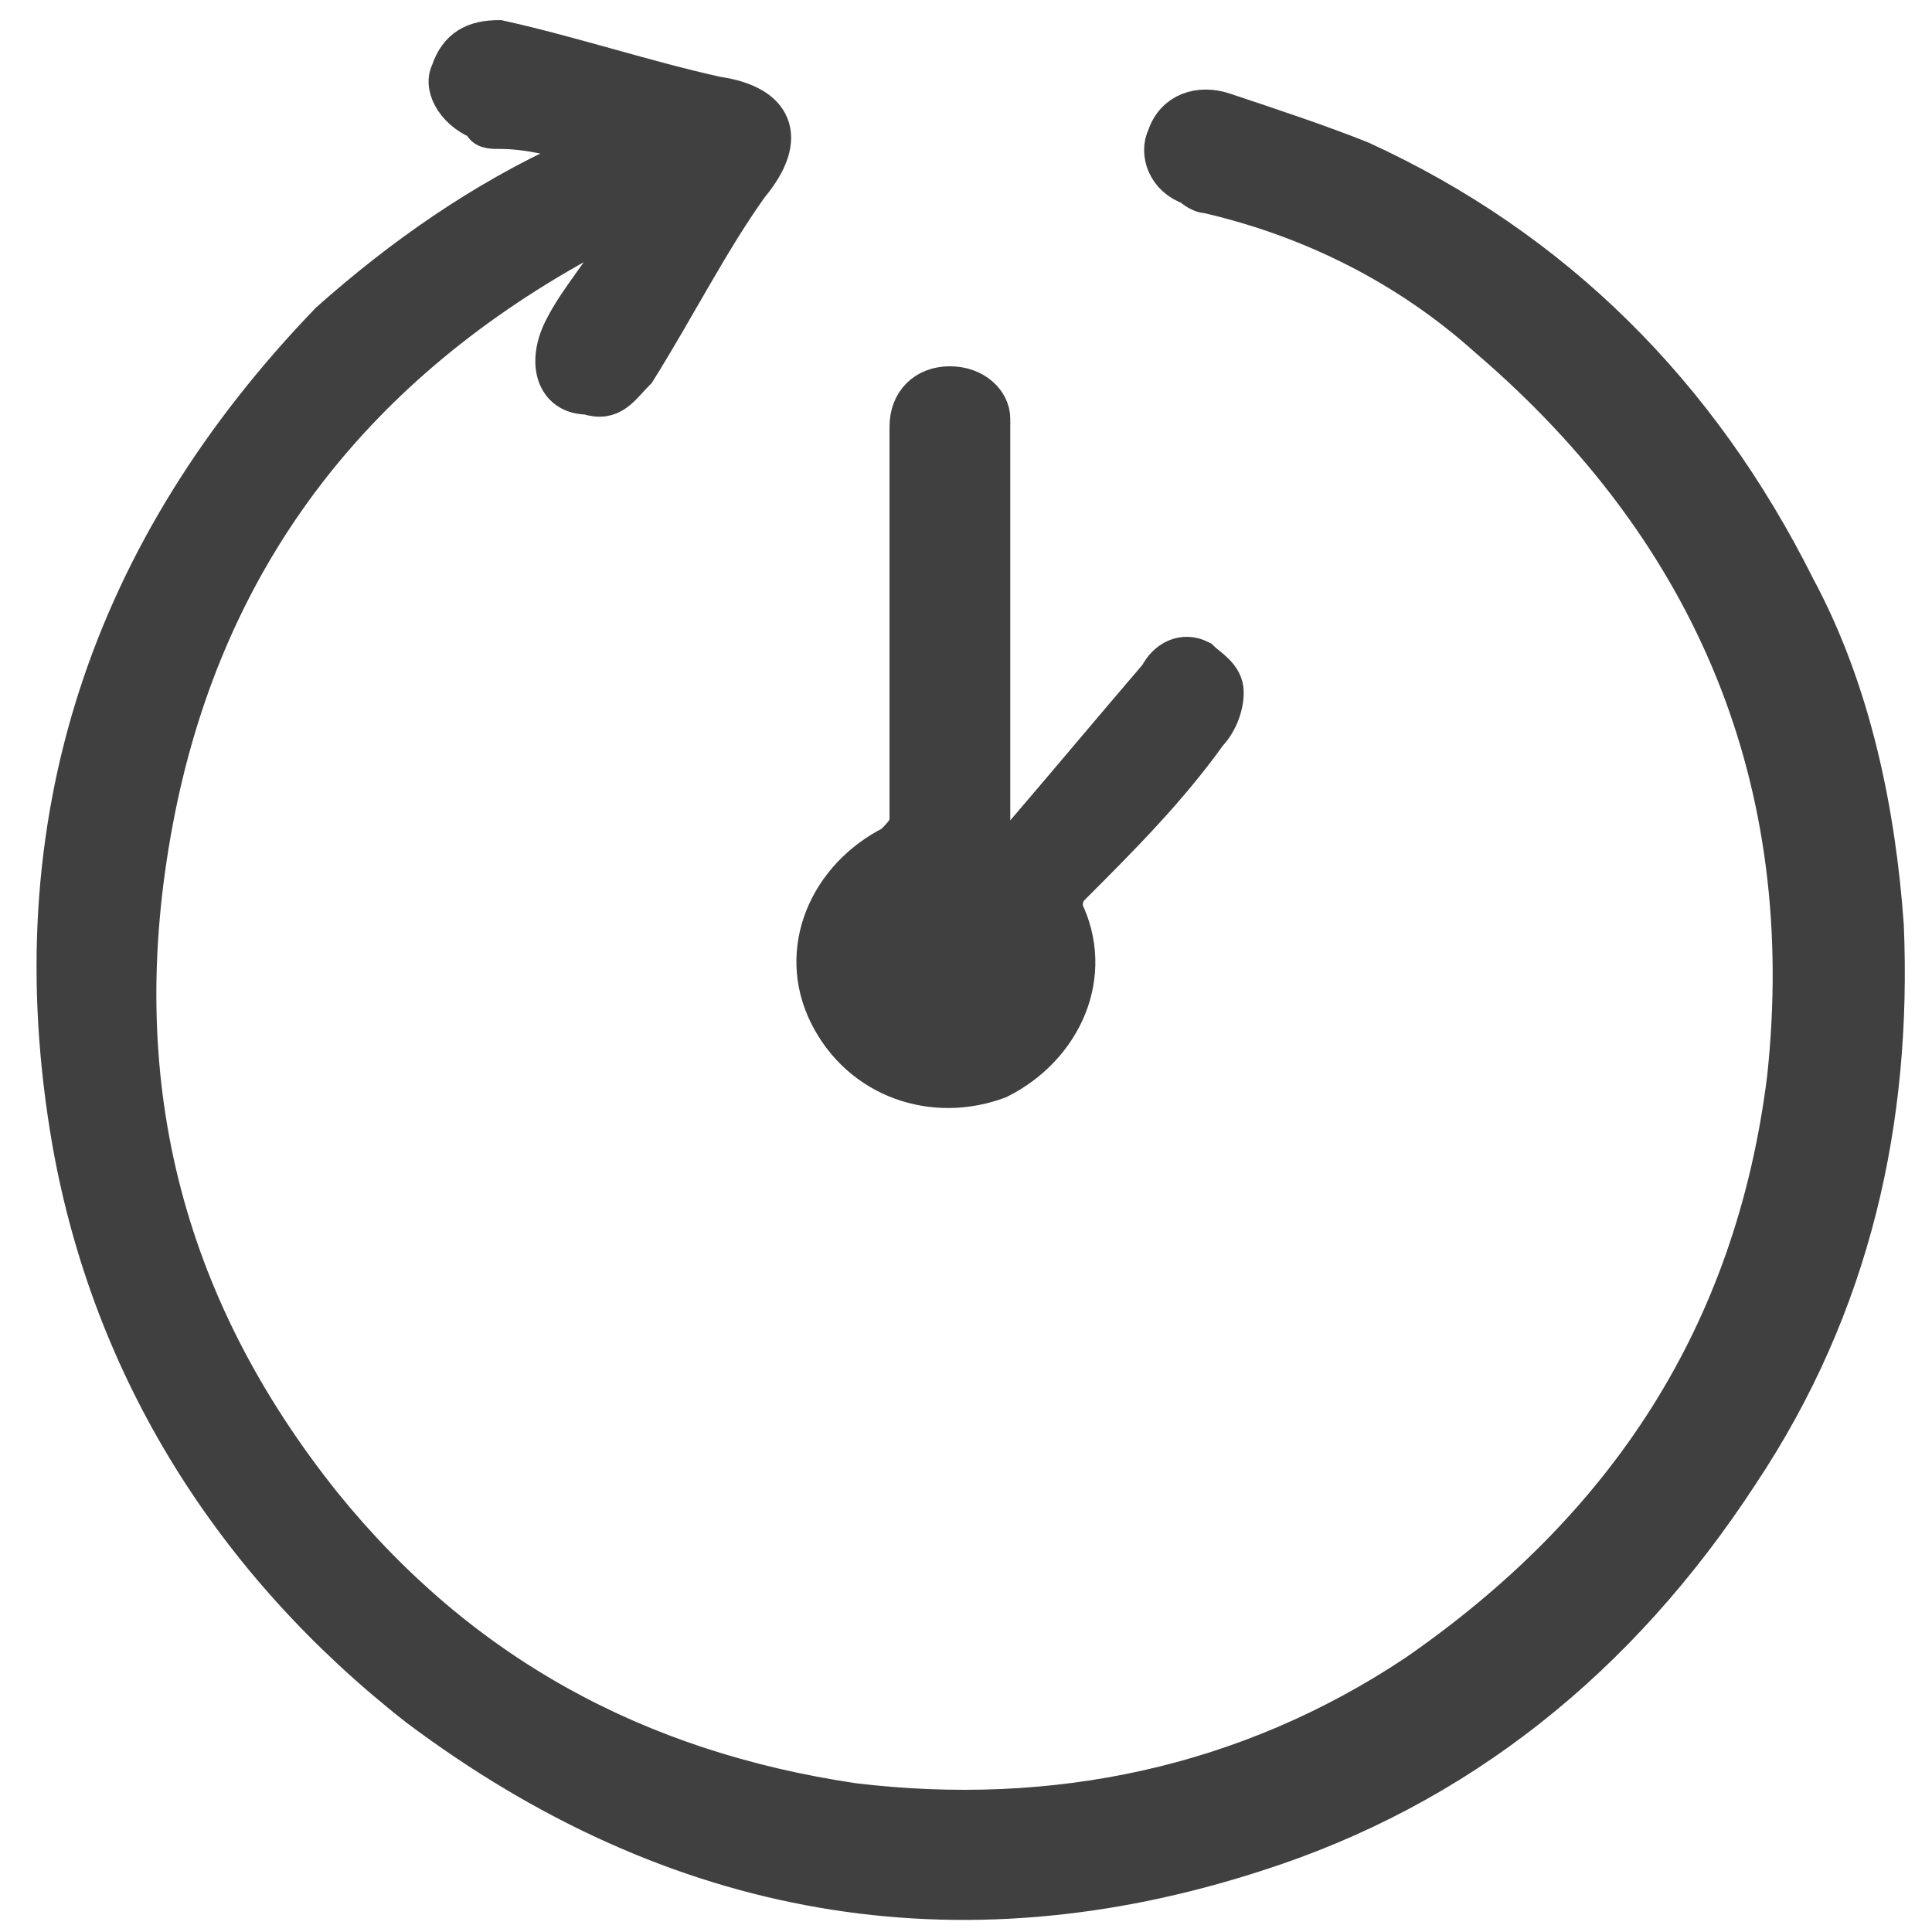
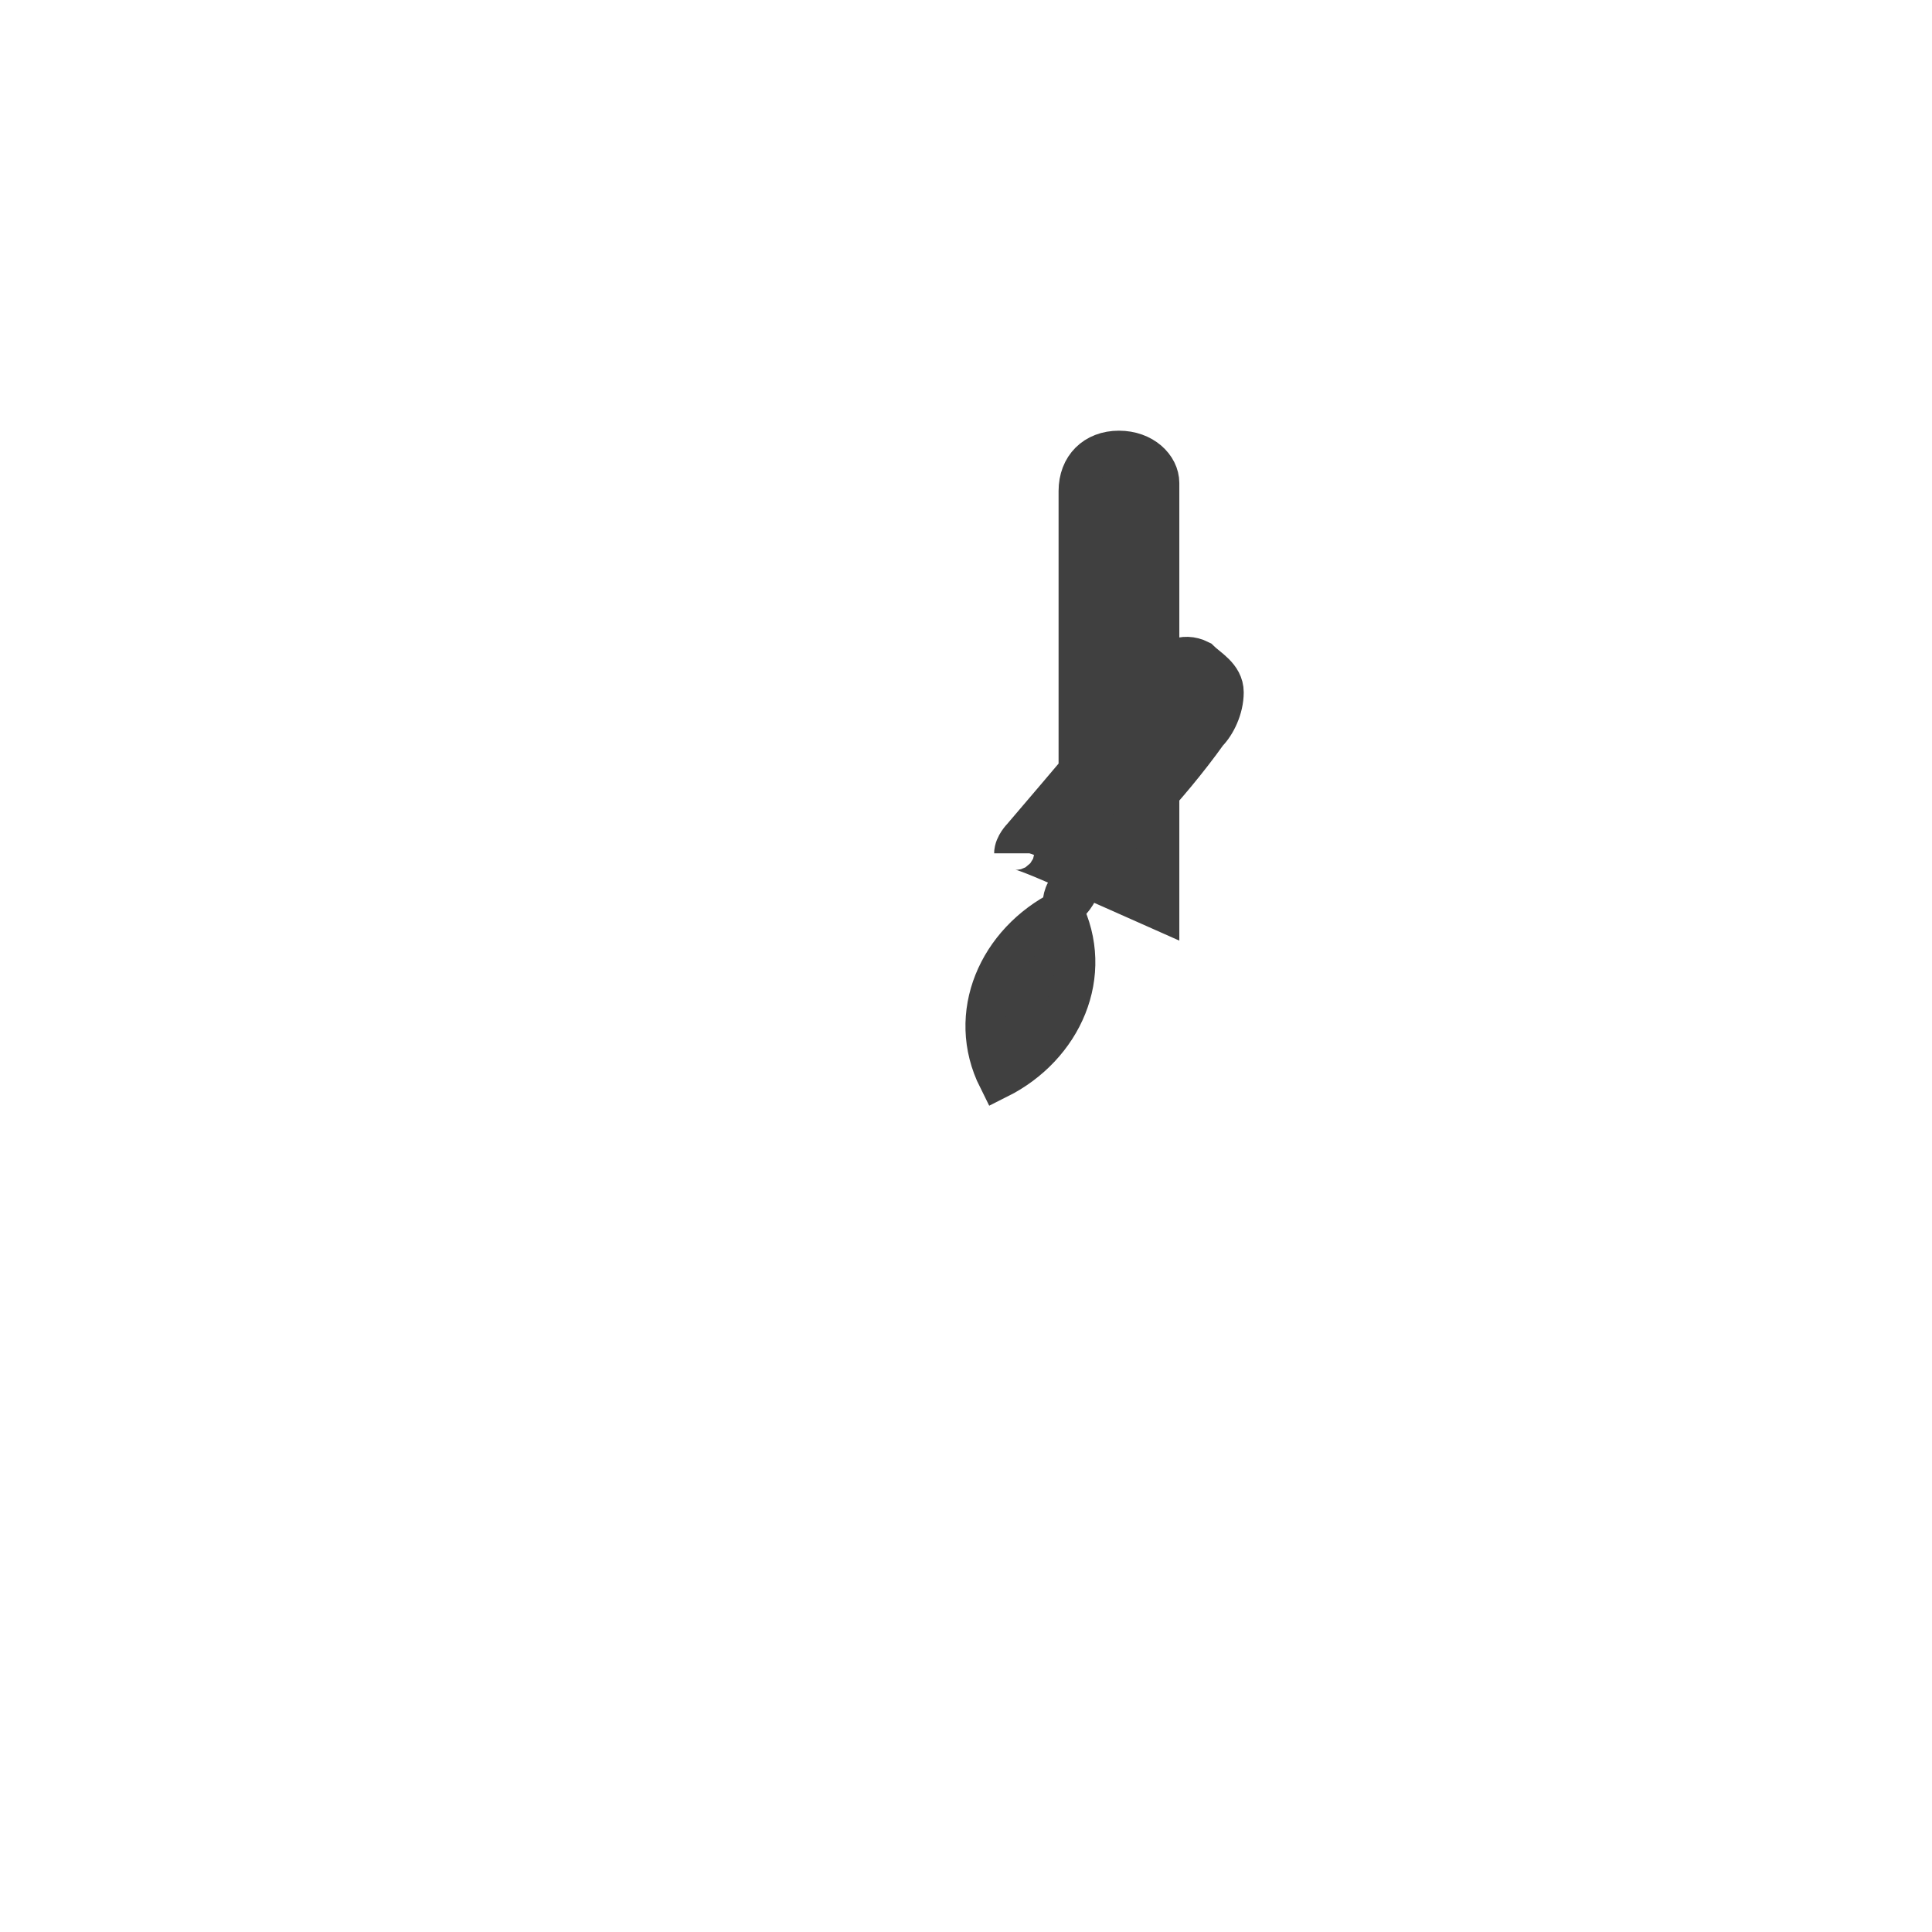
<svg xmlns="http://www.w3.org/2000/svg" id="Capa_1" x="0px" y="0px" width="24px" height="24px" viewBox="0 0 24 24" style="enable-background:new 0 0 24 24;" xml:space="preserve">
  <style type="text/css"> .st0{fill:#404040;stroke:#404040;stroke-width:0.5;stroke-miterlimit:10;} </style>
-   <path class="st0" d="M7.4,1.8C6.9,1.7,6.6,1.6,6.2,1.6c-0.1,0-0.2,0-0.2-0.1C5.7,1.4,5.5,1.1,5.6,0.9c0.1-0.3,0.3-0.4,0.6-0.4 C7.1,0.7,8,1,8.9,1.2c0.7,0.1,0.9,0.5,0.4,1.1C8.8,3,8.4,3.8,7.9,4.6C7.7,4.8,7.6,5,7.3,4.9C6.9,4.9,6.8,4.5,7,4.1 C7.2,3.7,7.5,3.4,7.7,3c0-0.1,0.1-0.1,0.1-0.2C7.6,2.9,7.4,2.9,7.2,3c-2.9,1.6-4.7,4-5.3,7.2C1.3,13.4,2,16.2,4,18.7 c1.7,2.1,3.9,3.3,6.6,3.7c2.5,0.3,4.9-0.2,7-1.6c2.6-1.8,4.2-4.2,4.6-7.4c0.4-3.7-0.9-6.8-3.7-9.2c-1-0.9-2.2-1.5-3.5-1.8 c-0.1,0-0.2-0.1-0.2-0.1c-0.3-0.1-0.4-0.4-0.3-0.6c0.1-0.3,0.4-0.4,0.7-0.3c0.6,0.2,1.2,0.4,1.7,0.6c2.4,1.1,4.2,2.9,5.4,5.3 c0.7,1.3,1,2.8,1.1,4.2c0.1,2.4-0.4,4.7-1.8,6.8c-1.5,2.3-3.5,3.9-6,4.7c-3.7,1.2-7.2,0.6-10.4-1.8c-2.3-1.8-3.8-4.2-4.3-7 C0.2,10.2,1.4,6.8,4.1,4C5,3.2,6,2.5,7.1,2C7.2,1.9,7.2,1.9,7.4,1.8z" />
-   <path class="st0" d="M12.6,10.6c0-0.1,0.1-0.2,0.1-0.2c0.6-0.7,1.1-1.3,1.7-2c0.1-0.2,0.3-0.3,0.5-0.2c0.1,0.1,0.3,0.2,0.3,0.4 c0,0.2-0.1,0.4-0.2,0.5c-0.5,0.7-1.1,1.3-1.7,1.9c-0.1,0.1-0.1,0.2-0.1,0.3c0.4,0.8,0,1.7-0.8,2.1c-0.8,0.3-1.7,0-2.1-0.8 c-0.4-0.8,0-1.7,0.8-2.1c0.1-0.1,0.2-0.2,0.2-0.3c0-1.6,0-3.1,0-4.7c0-0.1,0-0.2,0-0.2c0-0.3,0.2-0.5,0.5-0.5c0.3,0,0.5,0.2,0.5,0.4 c0,0.1,0,0.2,0,0.3c0,1.6,0,3.1,0,4.7c0,0.1,0,0.2,0,0.3C12.6,10.5,12.6,10.5,12.6,10.6z" />
+   <path class="st0" d="M12.6,10.6c0-0.1,0.1-0.2,0.1-0.2c0.6-0.7,1.1-1.3,1.7-2c0.1-0.2,0.3-0.3,0.5-0.2c0.1,0.1,0.3,0.2,0.3,0.4 c0,0.2-0.1,0.4-0.2,0.5c-0.5,0.7-1.1,1.3-1.7,1.9c-0.1,0.1-0.1,0.2-0.1,0.3c0.4,0.8,0,1.7-0.8,2.1c-0.4-0.8,0-1.7,0.8-2.1c0.1-0.1,0.2-0.2,0.2-0.3c0-1.6,0-3.1,0-4.7c0-0.1,0-0.2,0-0.2c0-0.3,0.2-0.5,0.5-0.5c0.3,0,0.5,0.2,0.5,0.4 c0,0.1,0,0.2,0,0.3c0,1.6,0,3.1,0,4.7c0,0.1,0,0.2,0,0.3C12.6,10.5,12.6,10.5,12.6,10.6z" />
</svg>